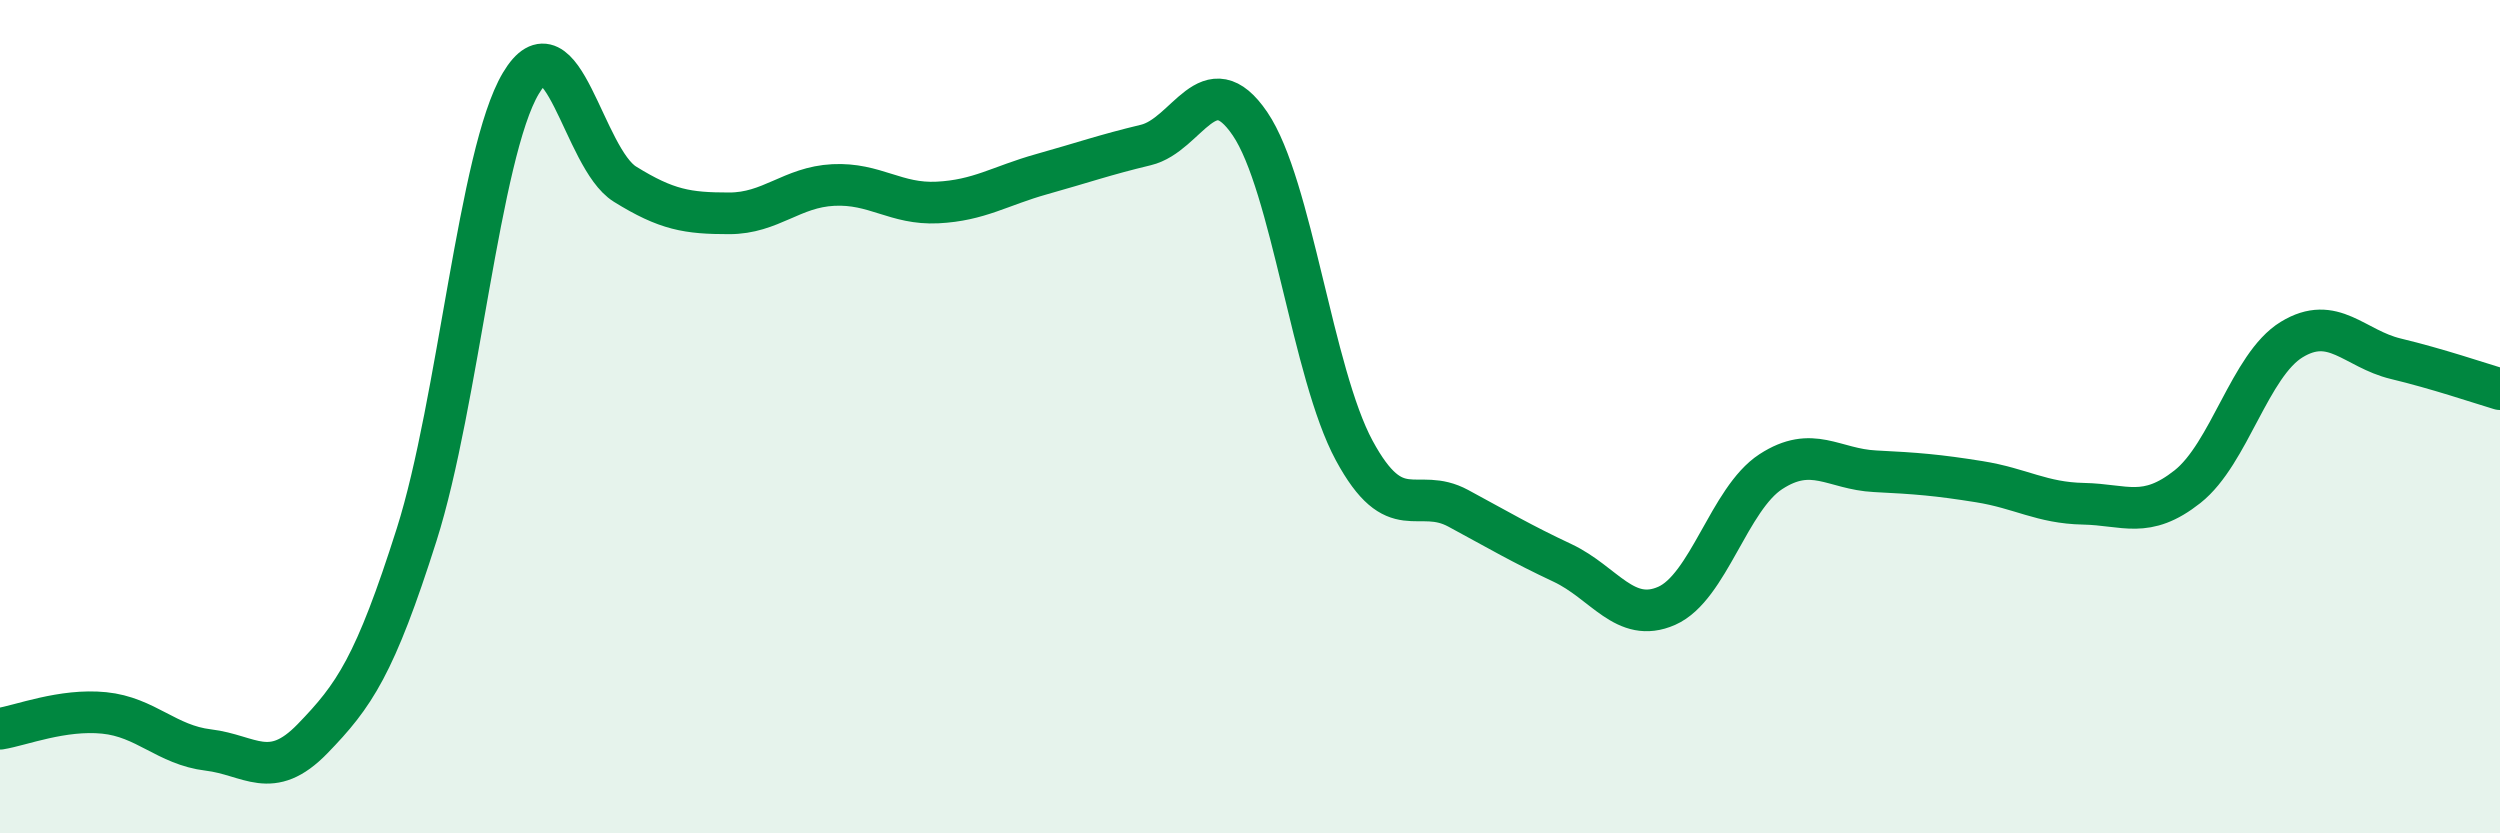
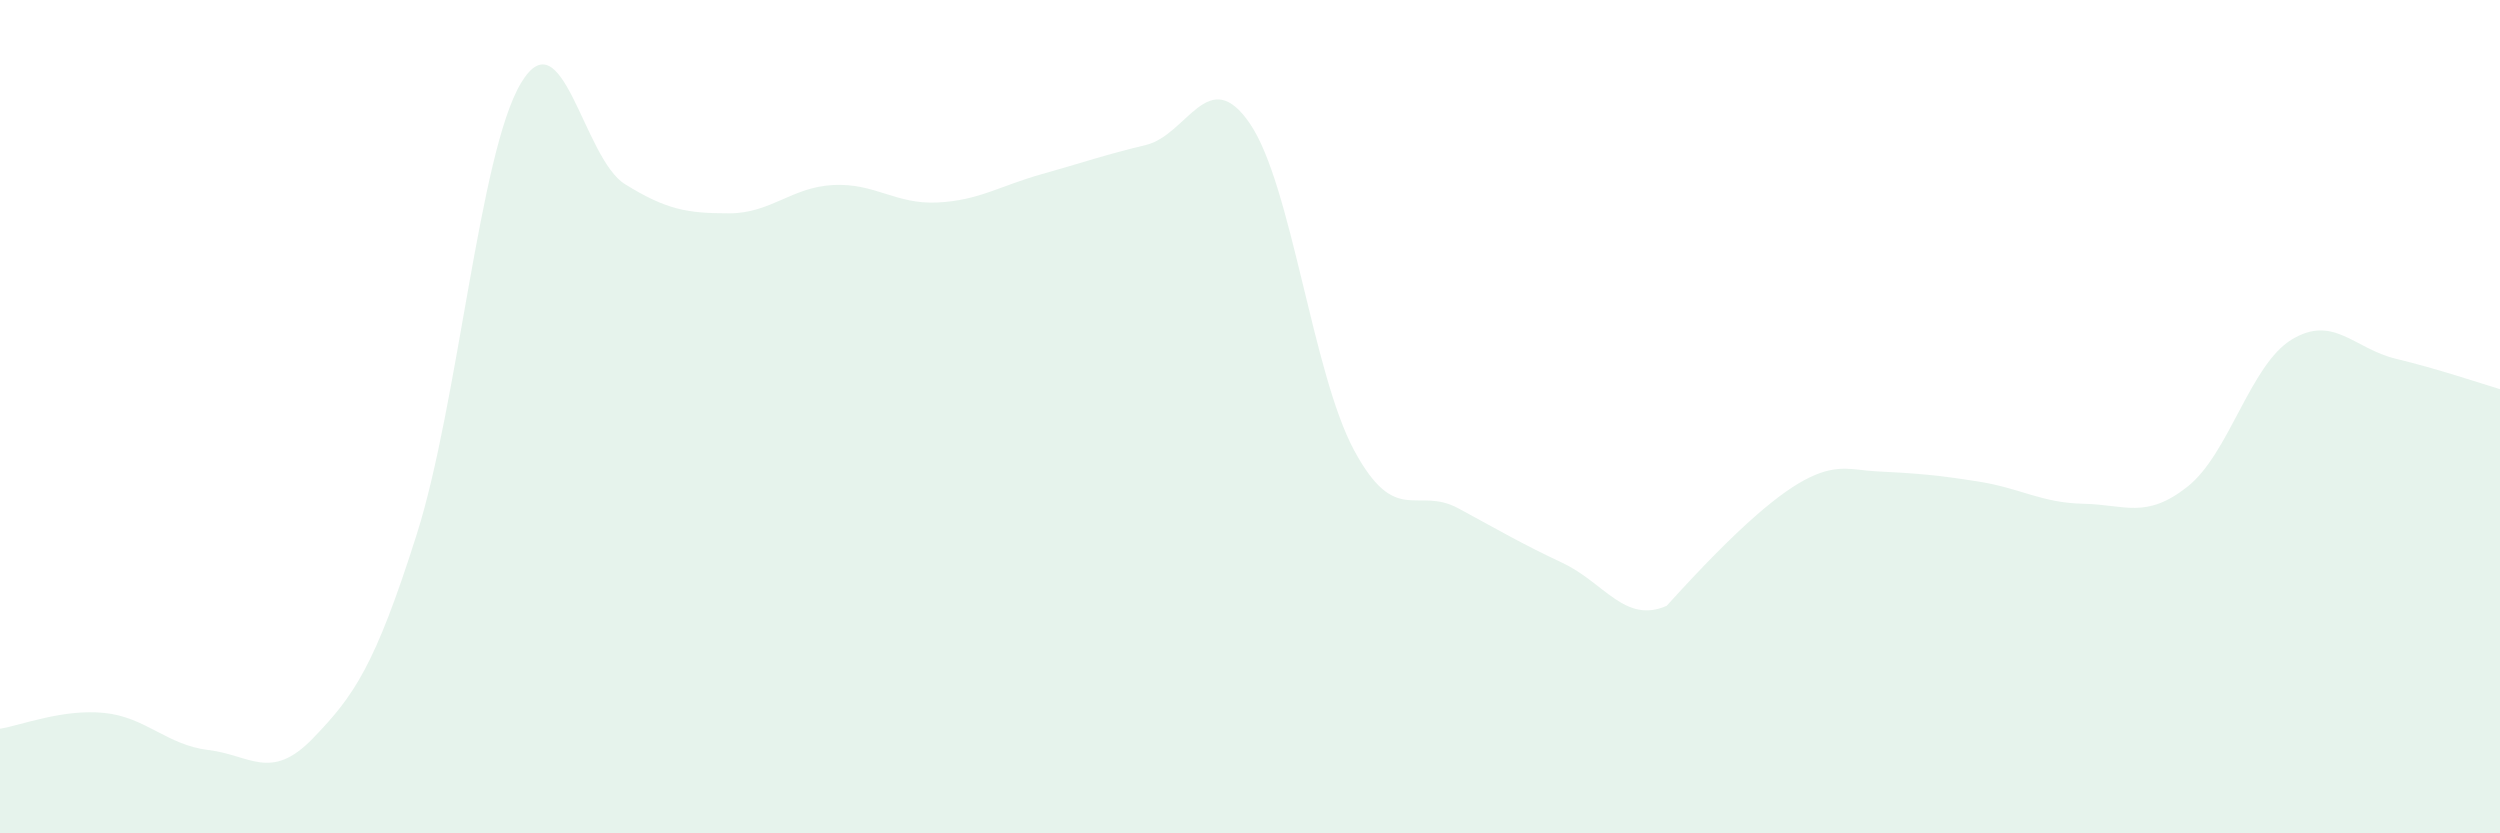
<svg xmlns="http://www.w3.org/2000/svg" width="60" height="20" viewBox="0 0 60 20">
-   <path d="M 0,17.49 C 0.5,17.41 1.5,17.01 2.5,17.11 C 3.5,17.21 4,17.88 5,18 C 6,18.12 6.5,18.76 7.5,17.73 C 8.5,16.7 9,15.98 10,12.83 C 11,9.68 11.5,3.68 12.5,2 C 13.5,0.32 14,3.8 15,4.42 C 16,5.04 16.5,5.12 17.5,5.12 C 18.5,5.12 19,4.49 20,4.44 C 21,4.39 21.5,4.91 22.5,4.86 C 23.5,4.81 24,4.46 25,4.18 C 26,3.9 26.5,3.72 27.5,3.48 C 28.5,3.24 29,1.5 30,2.97 C 31,4.44 31.5,8.96 32.5,10.81 C 33.5,12.66 34,11.66 35,12.2 C 36,12.74 36.5,13.04 37.5,13.51 C 38.5,13.98 39,14.98 40,14.54 C 41,14.1 41.5,11.97 42.5,11.32 C 43.5,10.67 44,11.26 45,11.31 C 46,11.36 46.5,11.4 47.5,11.56 C 48.5,11.72 49,12.07 50,12.09 C 51,12.11 51.5,12.47 52.5,11.68 C 53.5,10.89 54,8.76 55,8.15 C 56,7.54 56.5,8.37 57.5,8.61 C 58.5,8.85 59.5,9.19 60,9.34L60 20L0 20Z" fill="#008740" opacity="0.1" stroke-linecap="round" stroke-linejoin="round" />
-   <path d="M 0,17.49 C 0.5,17.41 1.5,17.01 2.5,17.11 C 3.5,17.21 4,17.88 5,18 C 6,18.12 6.5,18.76 7.5,17.73 C 8.5,16.7 9,15.98 10,12.83 C 11,9.68 11.5,3.68 12.5,2 C 13.5,0.32 14,3.8 15,4.42 C 16,5.04 16.5,5.12 17.5,5.12 C 18.5,5.12 19,4.49 20,4.44 C 21,4.39 21.5,4.91 22.5,4.86 C 23.5,4.81 24,4.46 25,4.18 C 26,3.9 26.5,3.72 27.5,3.48 C 28.5,3.24 29,1.5 30,2.97 C 31,4.44 31.5,8.96 32.5,10.81 C 33.5,12.66 34,11.66 35,12.2 C 36,12.74 36.5,13.04 37.5,13.51 C 38.5,13.98 39,14.98 40,14.54 C 41,14.1 41.5,11.97 42.5,11.32 C 43.5,10.67 44,11.26 45,11.31 C 46,11.36 46.5,11.4 47.5,11.56 C 48.5,11.72 49,12.07 50,12.09 C 51,12.11 51.5,12.47 52.5,11.68 C 53.5,10.89 54,8.76 55,8.15 C 56,7.54 56.5,8.37 57.5,8.61 C 58.5,8.85 59.5,9.19 60,9.34" stroke="#008740" stroke-width="1" fill="none" stroke-linecap="round" stroke-linejoin="round" />
+   <path d="M 0,17.49 C 0.5,17.41 1.5,17.01 2.5,17.11 C 3.5,17.21 4,17.88 5,18 C 6,18.12 6.5,18.76 7.5,17.73 C 8.5,16.7 9,15.98 10,12.83 C 11,9.68 11.5,3.68 12.5,2 C 13.5,0.32 14,3.8 15,4.42 C 16,5.04 16.5,5.12 17.5,5.12 C 18.5,5.12 19,4.49 20,4.44 C 21,4.39 21.5,4.91 22.5,4.86 C 23.5,4.81 24,4.46 25,4.18 C 26,3.9 26.5,3.72 27.5,3.48 C 28.5,3.24 29,1.5 30,2.97 C 31,4.44 31.5,8.96 32.5,10.81 C 33.5,12.66 34,11.66 35,12.2 C 36,12.74 36.5,13.04 37.5,13.51 C 38.5,13.98 39,14.98 40,14.54 C 43.5,10.67 44,11.26 45,11.31 C 46,11.36 46.5,11.4 47.5,11.56 C 48.5,11.72 49,12.07 50,12.09 C 51,12.11 51.5,12.47 52.5,11.68 C 53.5,10.89 54,8.76 55,8.15 C 56,7.54 56.5,8.37 57.5,8.61 C 58.5,8.85 59.5,9.19 60,9.34L60 20L0 20Z" fill="#008740" opacity="0.1" stroke-linecap="round" stroke-linejoin="round" />
</svg>